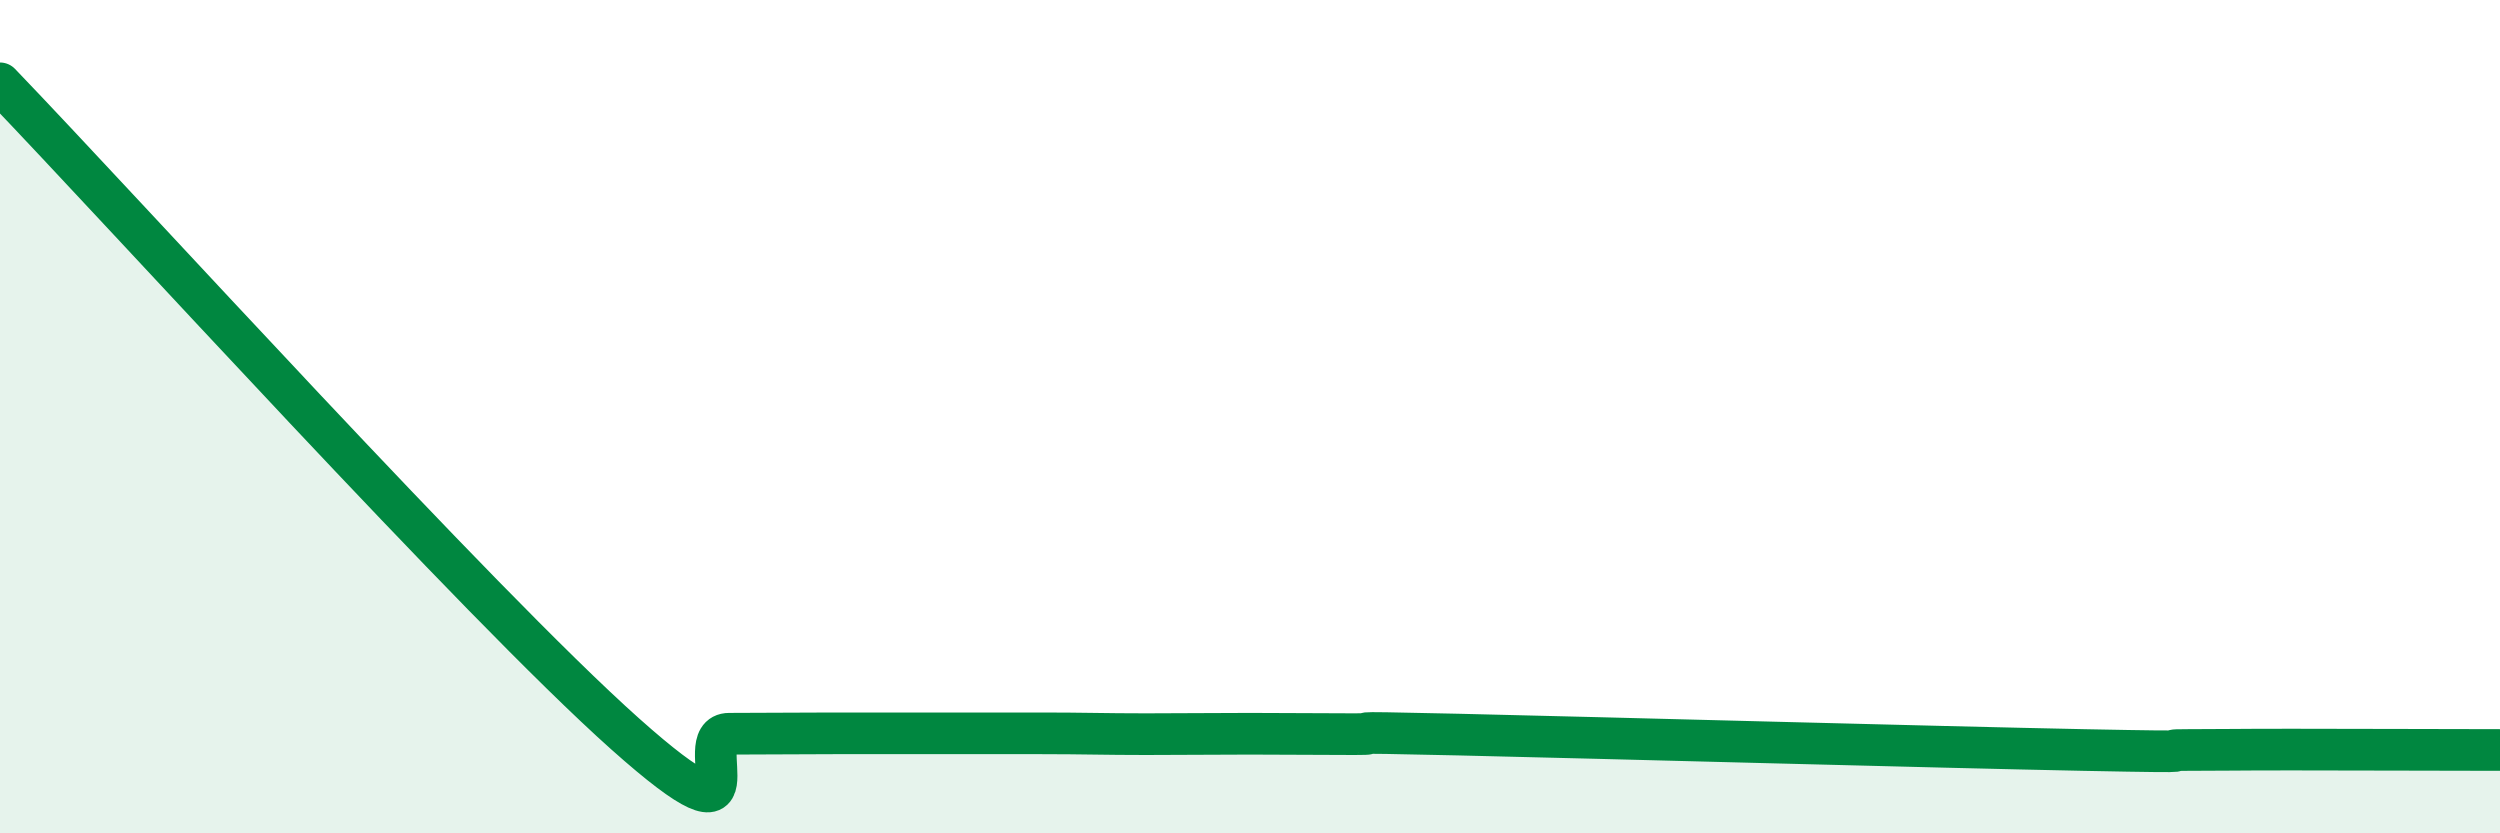
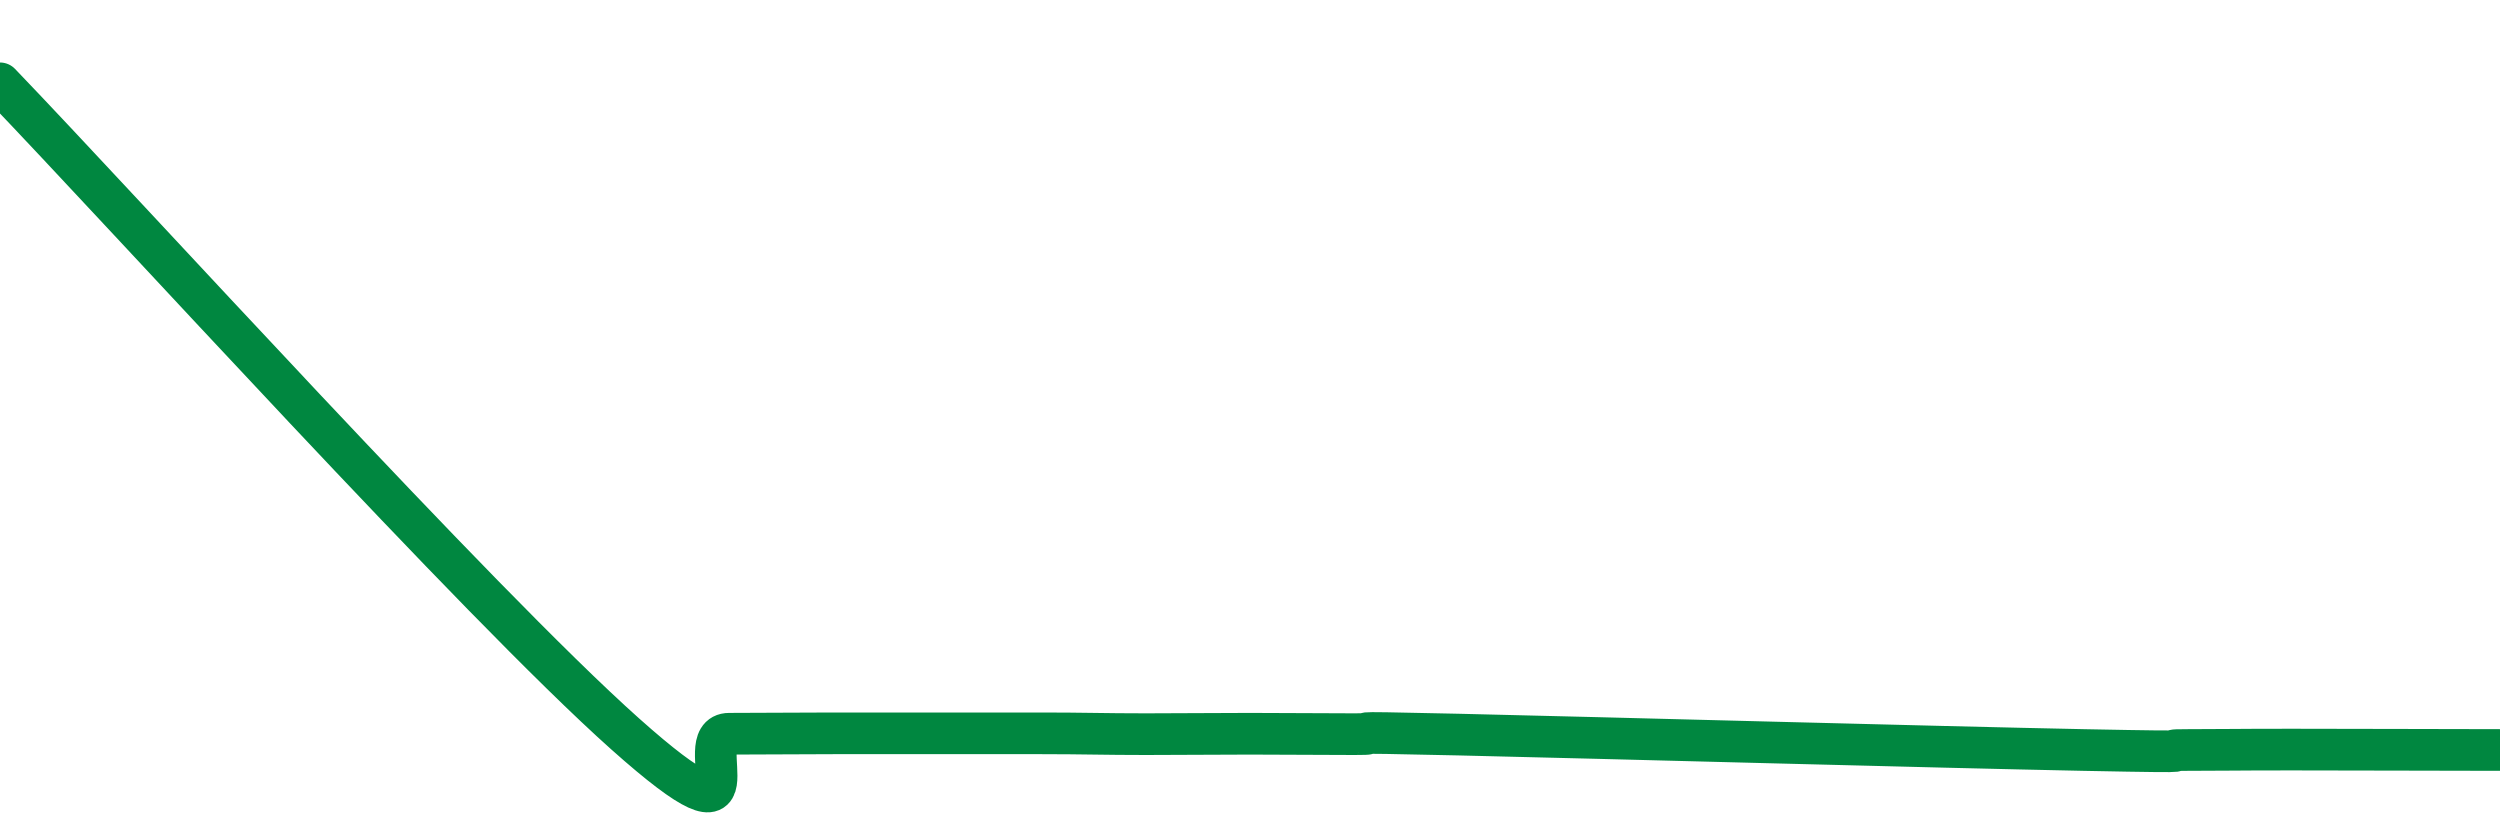
<svg xmlns="http://www.w3.org/2000/svg" width="60" height="20" viewBox="0 0 60 20">
-   <path d="M 0,2 C 3,5.12 11.5,14.49 15,17.61 C 18.5,20.73 16.5,17.61 17.5,17.61 C 18.5,17.61 19,17.6 20,17.6 C 21,17.6 21.5,17.6 22.5,17.6 C 23.5,17.6 24,17.6 25,17.6 C 26,17.6 26.5,17.62 27.5,17.62 C 28.5,17.62 29,17.61 30,17.61 C 31,17.61 31.5,17.62 32.5,17.62 C 33.5,17.62 31.5,17.55 35,17.63 C 38.5,17.71 46.5,17.93 50,18 C 53.5,18.07 51.5,18 52.5,18 C 53.5,18 53.5,17.99 55,17.99 C 56.5,17.99 59,18 60,18L60 20L0 20Z" fill="#008740" opacity="0.1" stroke-linecap="round" stroke-linejoin="round" />
  <path d="M 0,2 C 3,5.12 11.5,14.49 15,17.61 C 18.5,20.73 16.5,17.61 17.5,17.61 C 18.5,17.61 19,17.6 20,17.6 C 21,17.6 21.5,17.6 22.5,17.6 C 23.5,17.6 24,17.6 25,17.6 C 26,17.6 26.5,17.62 27.5,17.62 C 28.5,17.62 29,17.61 30,17.61 C 31,17.61 31.5,17.62 32.5,17.62 C 33.5,17.62 31.5,17.55 35,17.63 C 38.5,17.71 46.5,17.93 50,18 C 53.5,18.07 51.5,18 52.5,18 C 53.5,18 53.5,17.99 55,17.99 C 56.5,17.99 59,18 60,18" stroke="#008740" stroke-width="1" fill="none" stroke-linecap="round" stroke-linejoin="round" />
</svg>